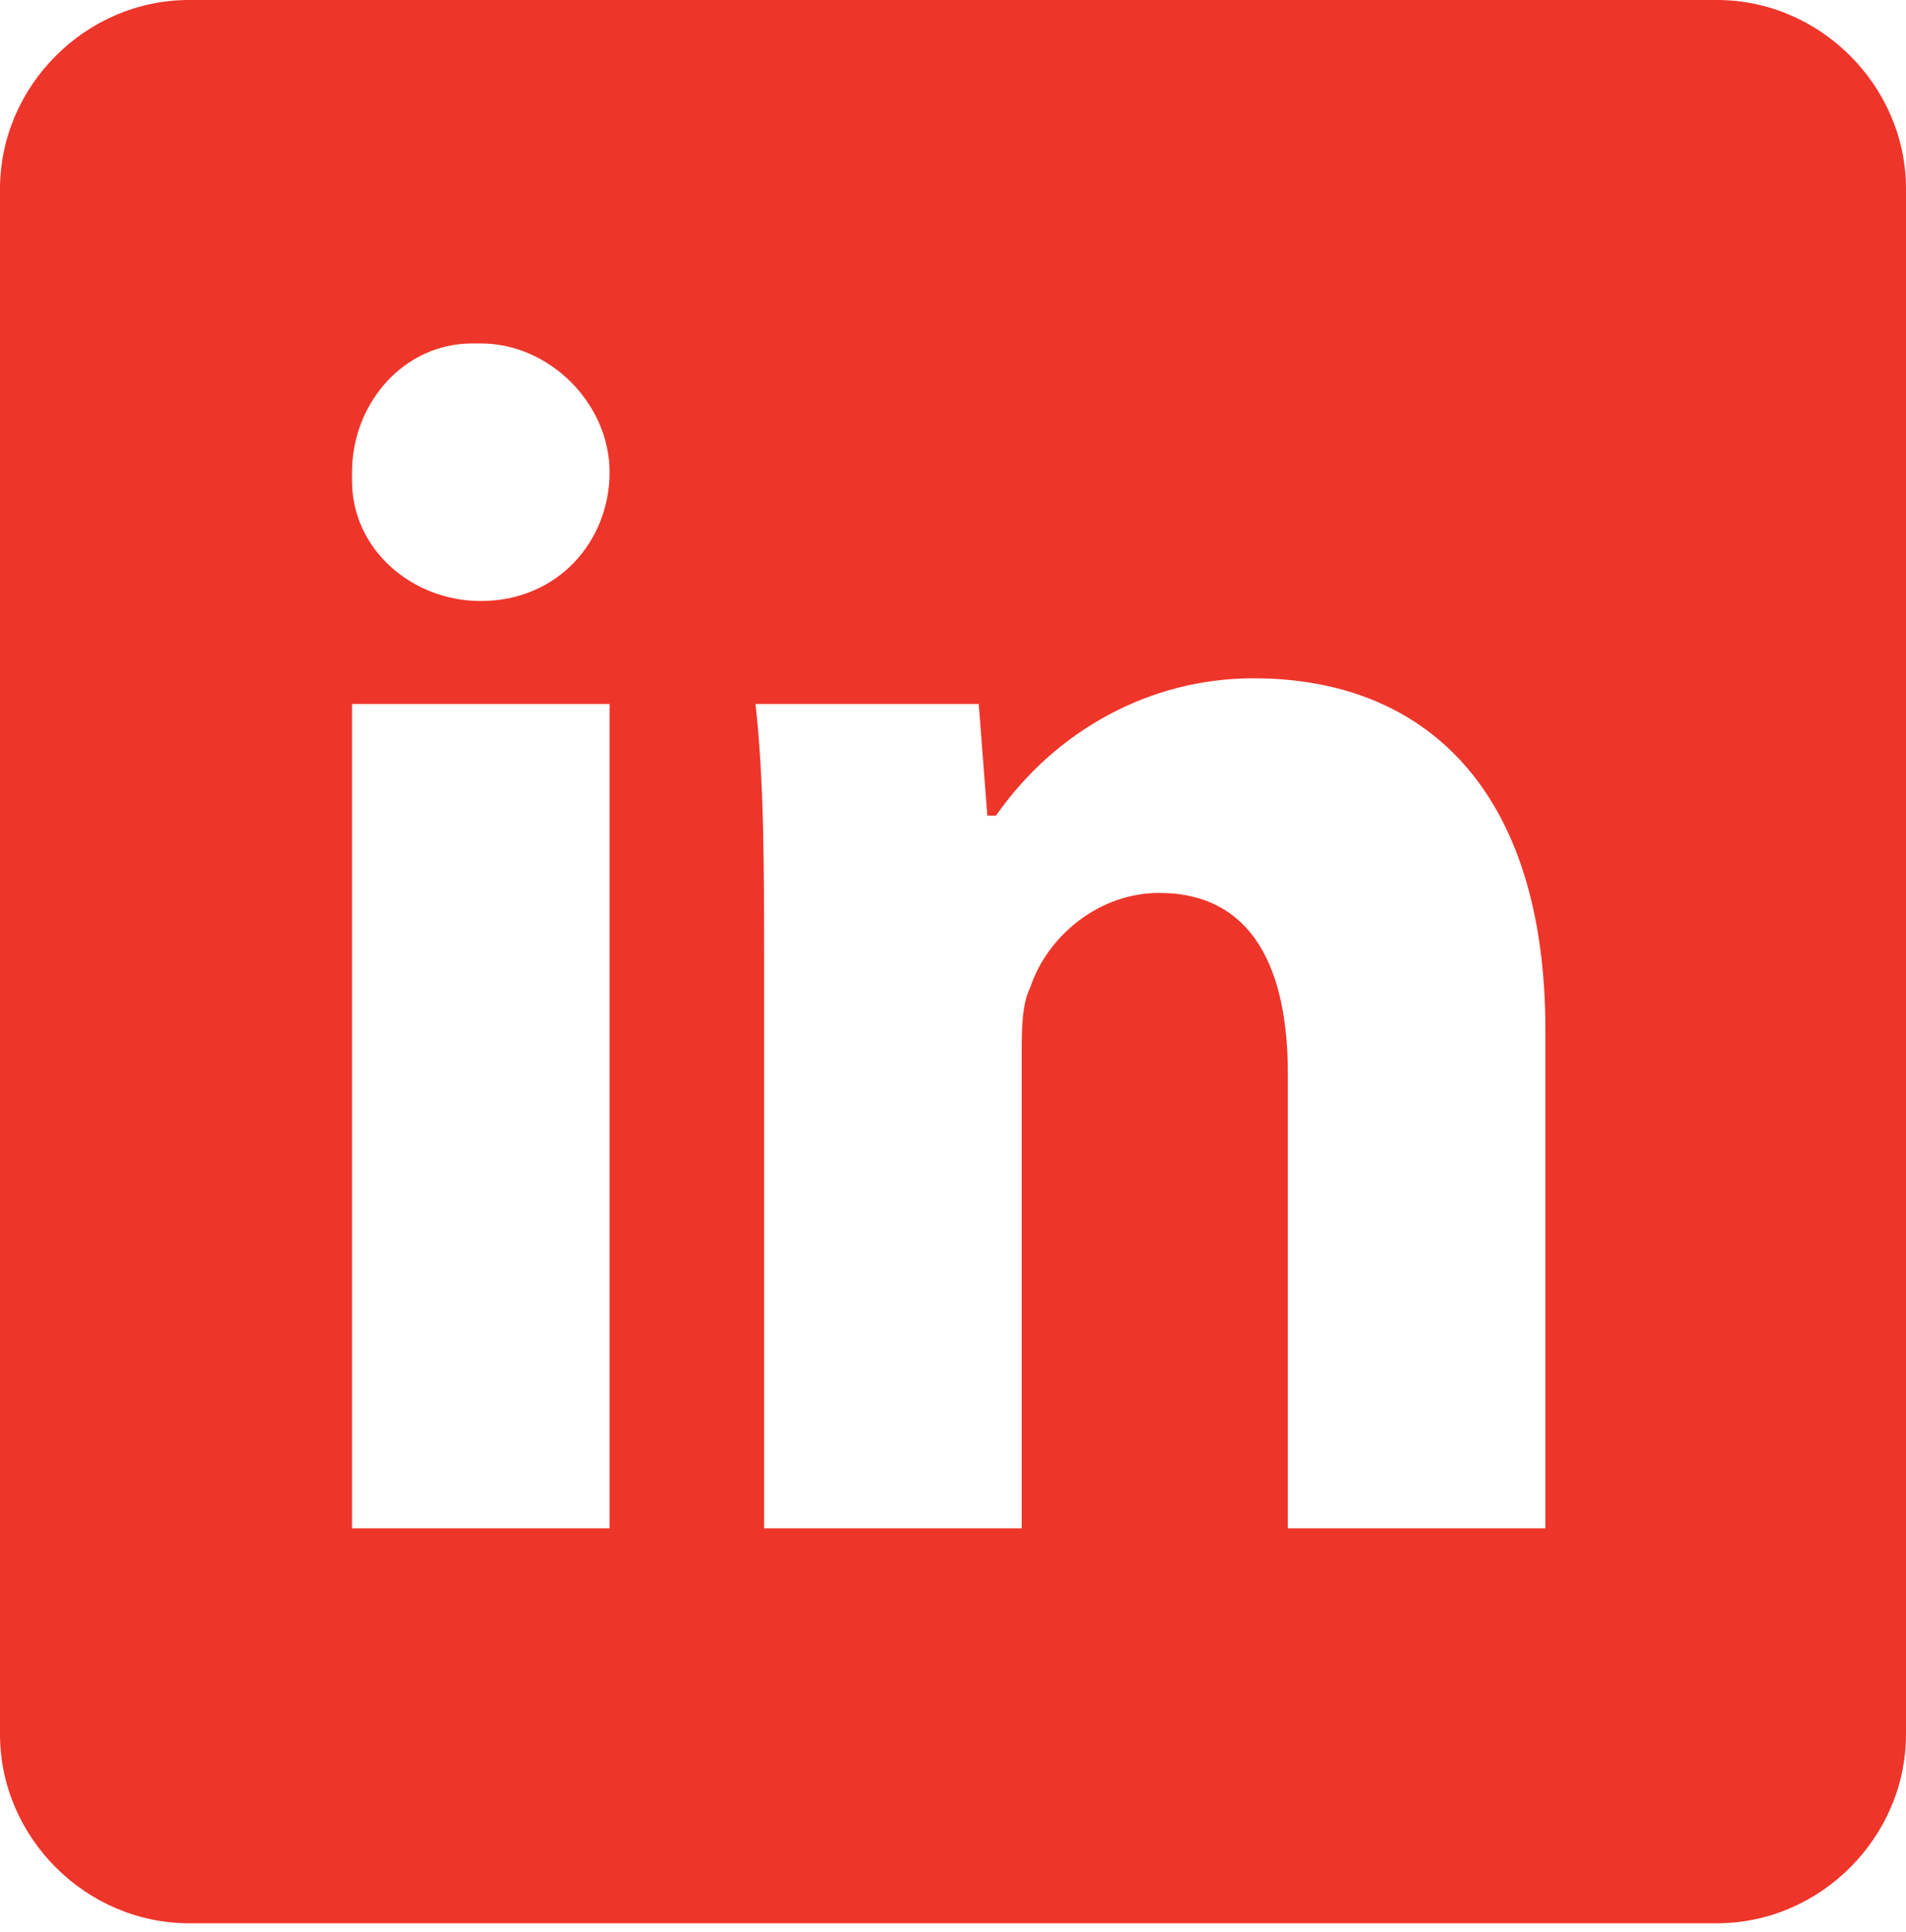
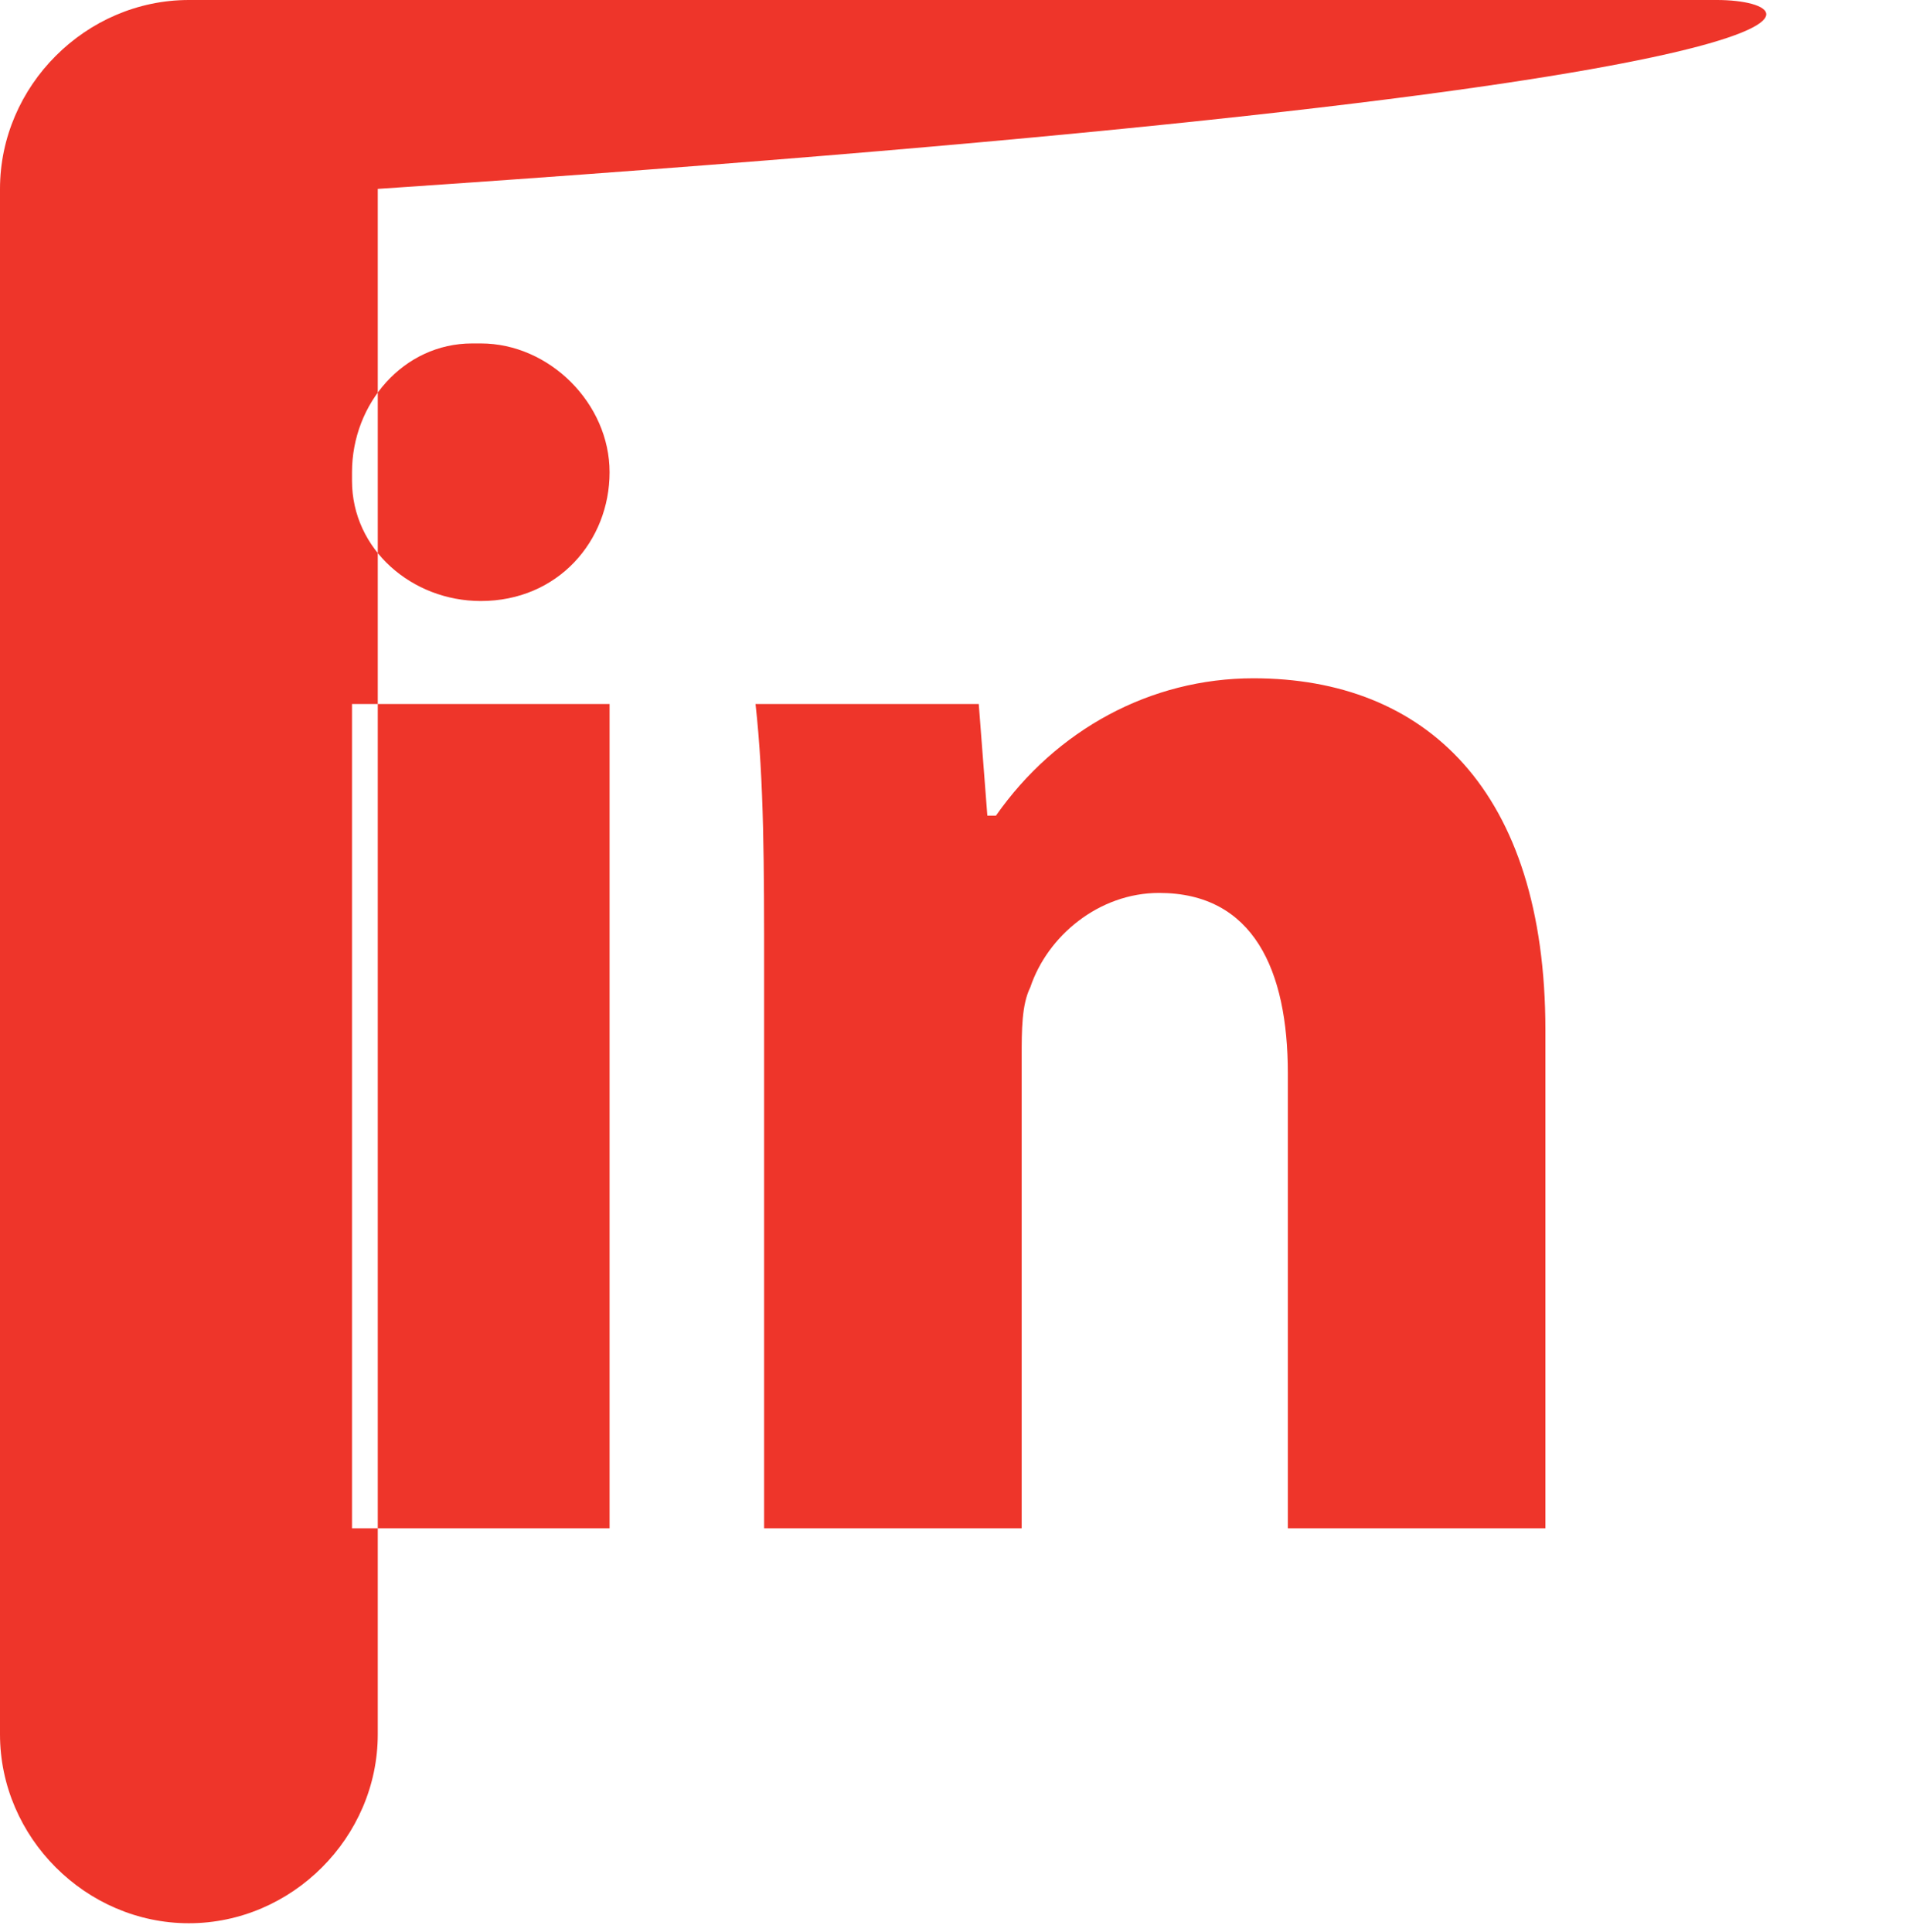
<svg xmlns="http://www.w3.org/2000/svg" version="1.1" id="Layer_1" x="0px" y="0px" viewBox="0 0 22.2 22.5" style="enable-background:new 0 0 22.2 22.5;" xml:space="preserve">
  <style type="text/css">
	.st0{fill:#EE352A;}
</style>
  <g id="a8a168af-1b0d-4671-ba02-0370f734a9a8">
    <g id="a59fb6dd-44a6-43e5-aba2-5925b19e9e71">
-       <path class="st0" d="M20,0H2.2C1,0,0,1,0,2.2v18c0,1.2,1,2.2,2.2,2.2c0,0,0,0,0,0H20c1.2,0,2.2-1,2.2-2.2c0,0,0,0,0,0v-18    C22.2,1,21.2,0,20,0z M7.1,17.8h-3V8.2h3V17.8z M5.6,7C4.8,7,4.1,6.4,4.1,5.6c0,0,0-0.1,0-0.1C4.1,4.7,4.7,4,5.5,4    c0,0,0.1,0,0.1,0c0.8,0,1.5,0.7,1.5,1.5S6.5,7,5.6,7L5.6,7z M18,17.8h-3v-5.3c0-1.2-0.4-2.1-1.5-2.1c-0.7,0-1.3,0.5-1.5,1.1    c-0.1,0.2-0.1,0.5-0.1,0.8v5.5h-3v-6.5c0-1.2,0-2.2-0.1-3.1h2.6l0.1,1.3h0.1c0.7-1,1.8-1.6,3-1.6c2,0,3.4,1.3,3.4,4.1L18,17.8z" />
+       <path class="st0" d="M20,0H2.2C1,0,0,1,0,2.2v18c0,1.2,1,2.2,2.2,2.2c0,0,0,0,0,0c1.2,0,2.2-1,2.2-2.2c0,0,0,0,0,0v-18    C22.2,1,21.2,0,20,0z M7.1,17.8h-3V8.2h3V17.8z M5.6,7C4.8,7,4.1,6.4,4.1,5.6c0,0,0-0.1,0-0.1C4.1,4.7,4.7,4,5.5,4    c0,0,0.1,0,0.1,0c0.8,0,1.5,0.7,1.5,1.5S6.5,7,5.6,7L5.6,7z M18,17.8h-3v-5.3c0-1.2-0.4-2.1-1.5-2.1c-0.7,0-1.3,0.5-1.5,1.1    c-0.1,0.2-0.1,0.5-0.1,0.8v5.5h-3v-6.5c0-1.2,0-2.2-0.1-3.1h2.6l0.1,1.3h0.1c0.7-1,1.8-1.6,3-1.6c2,0,3.4,1.3,3.4,4.1L18,17.8z" />
    </g>
  </g>
</svg>